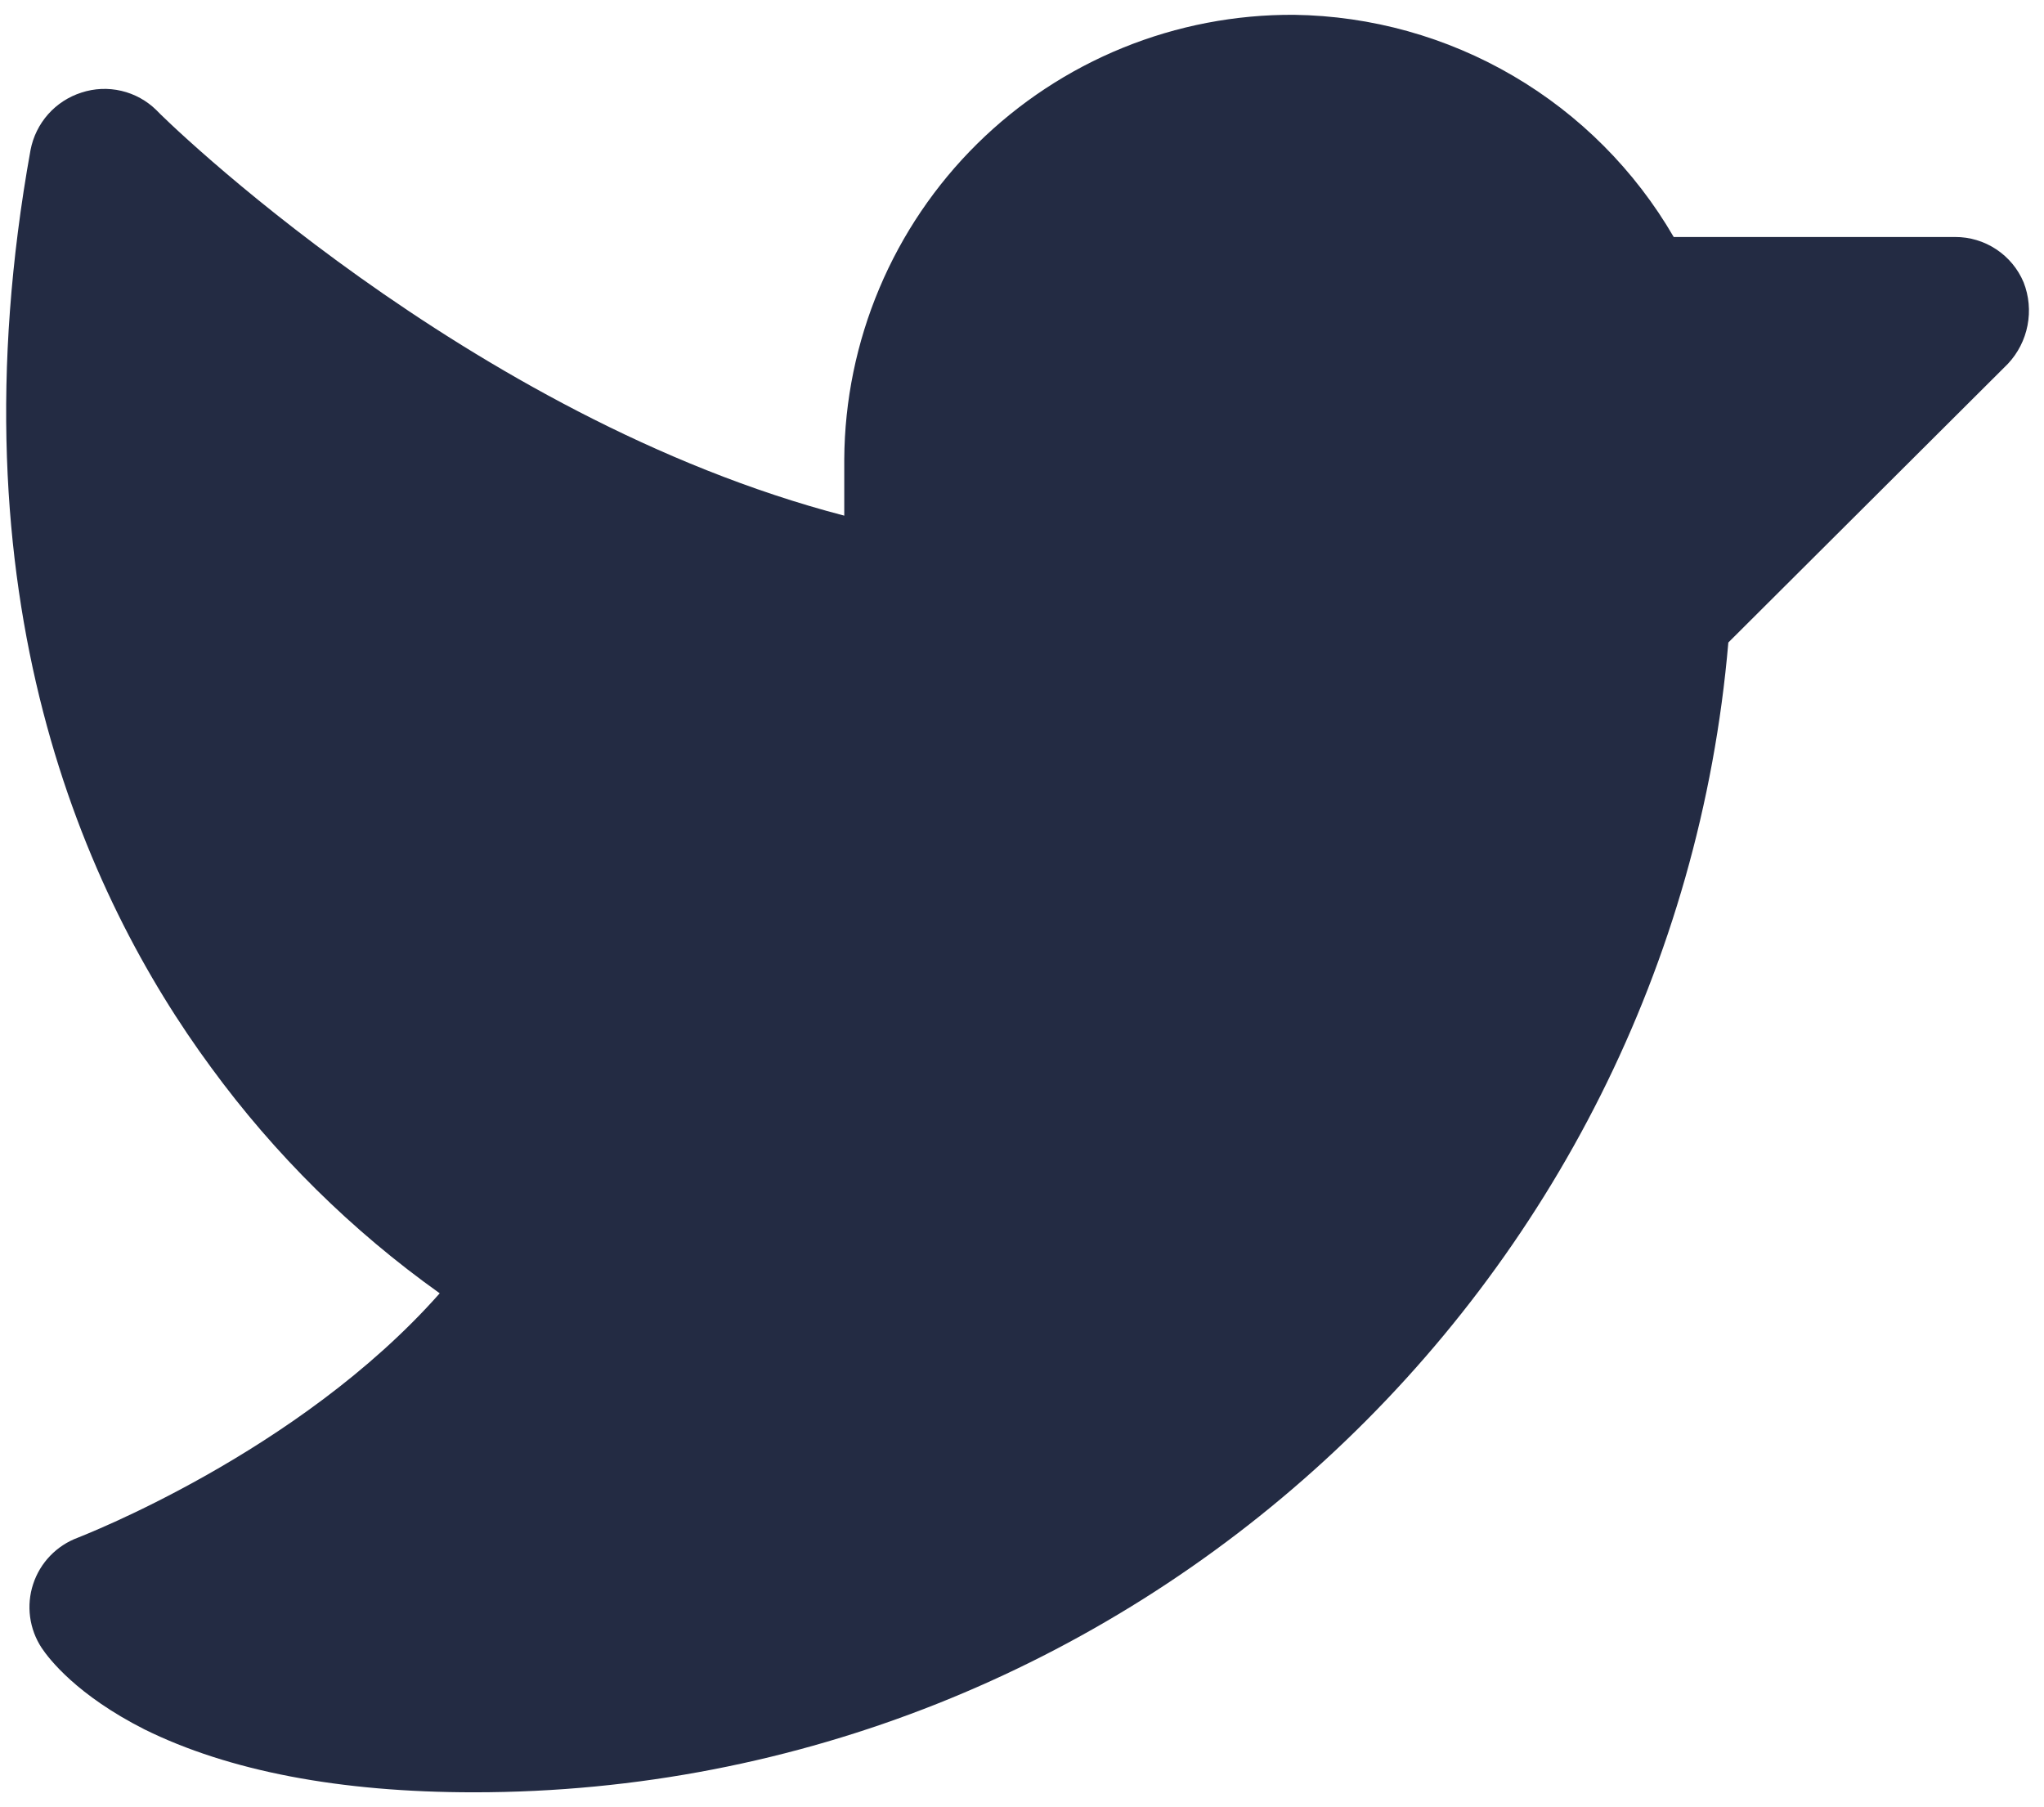
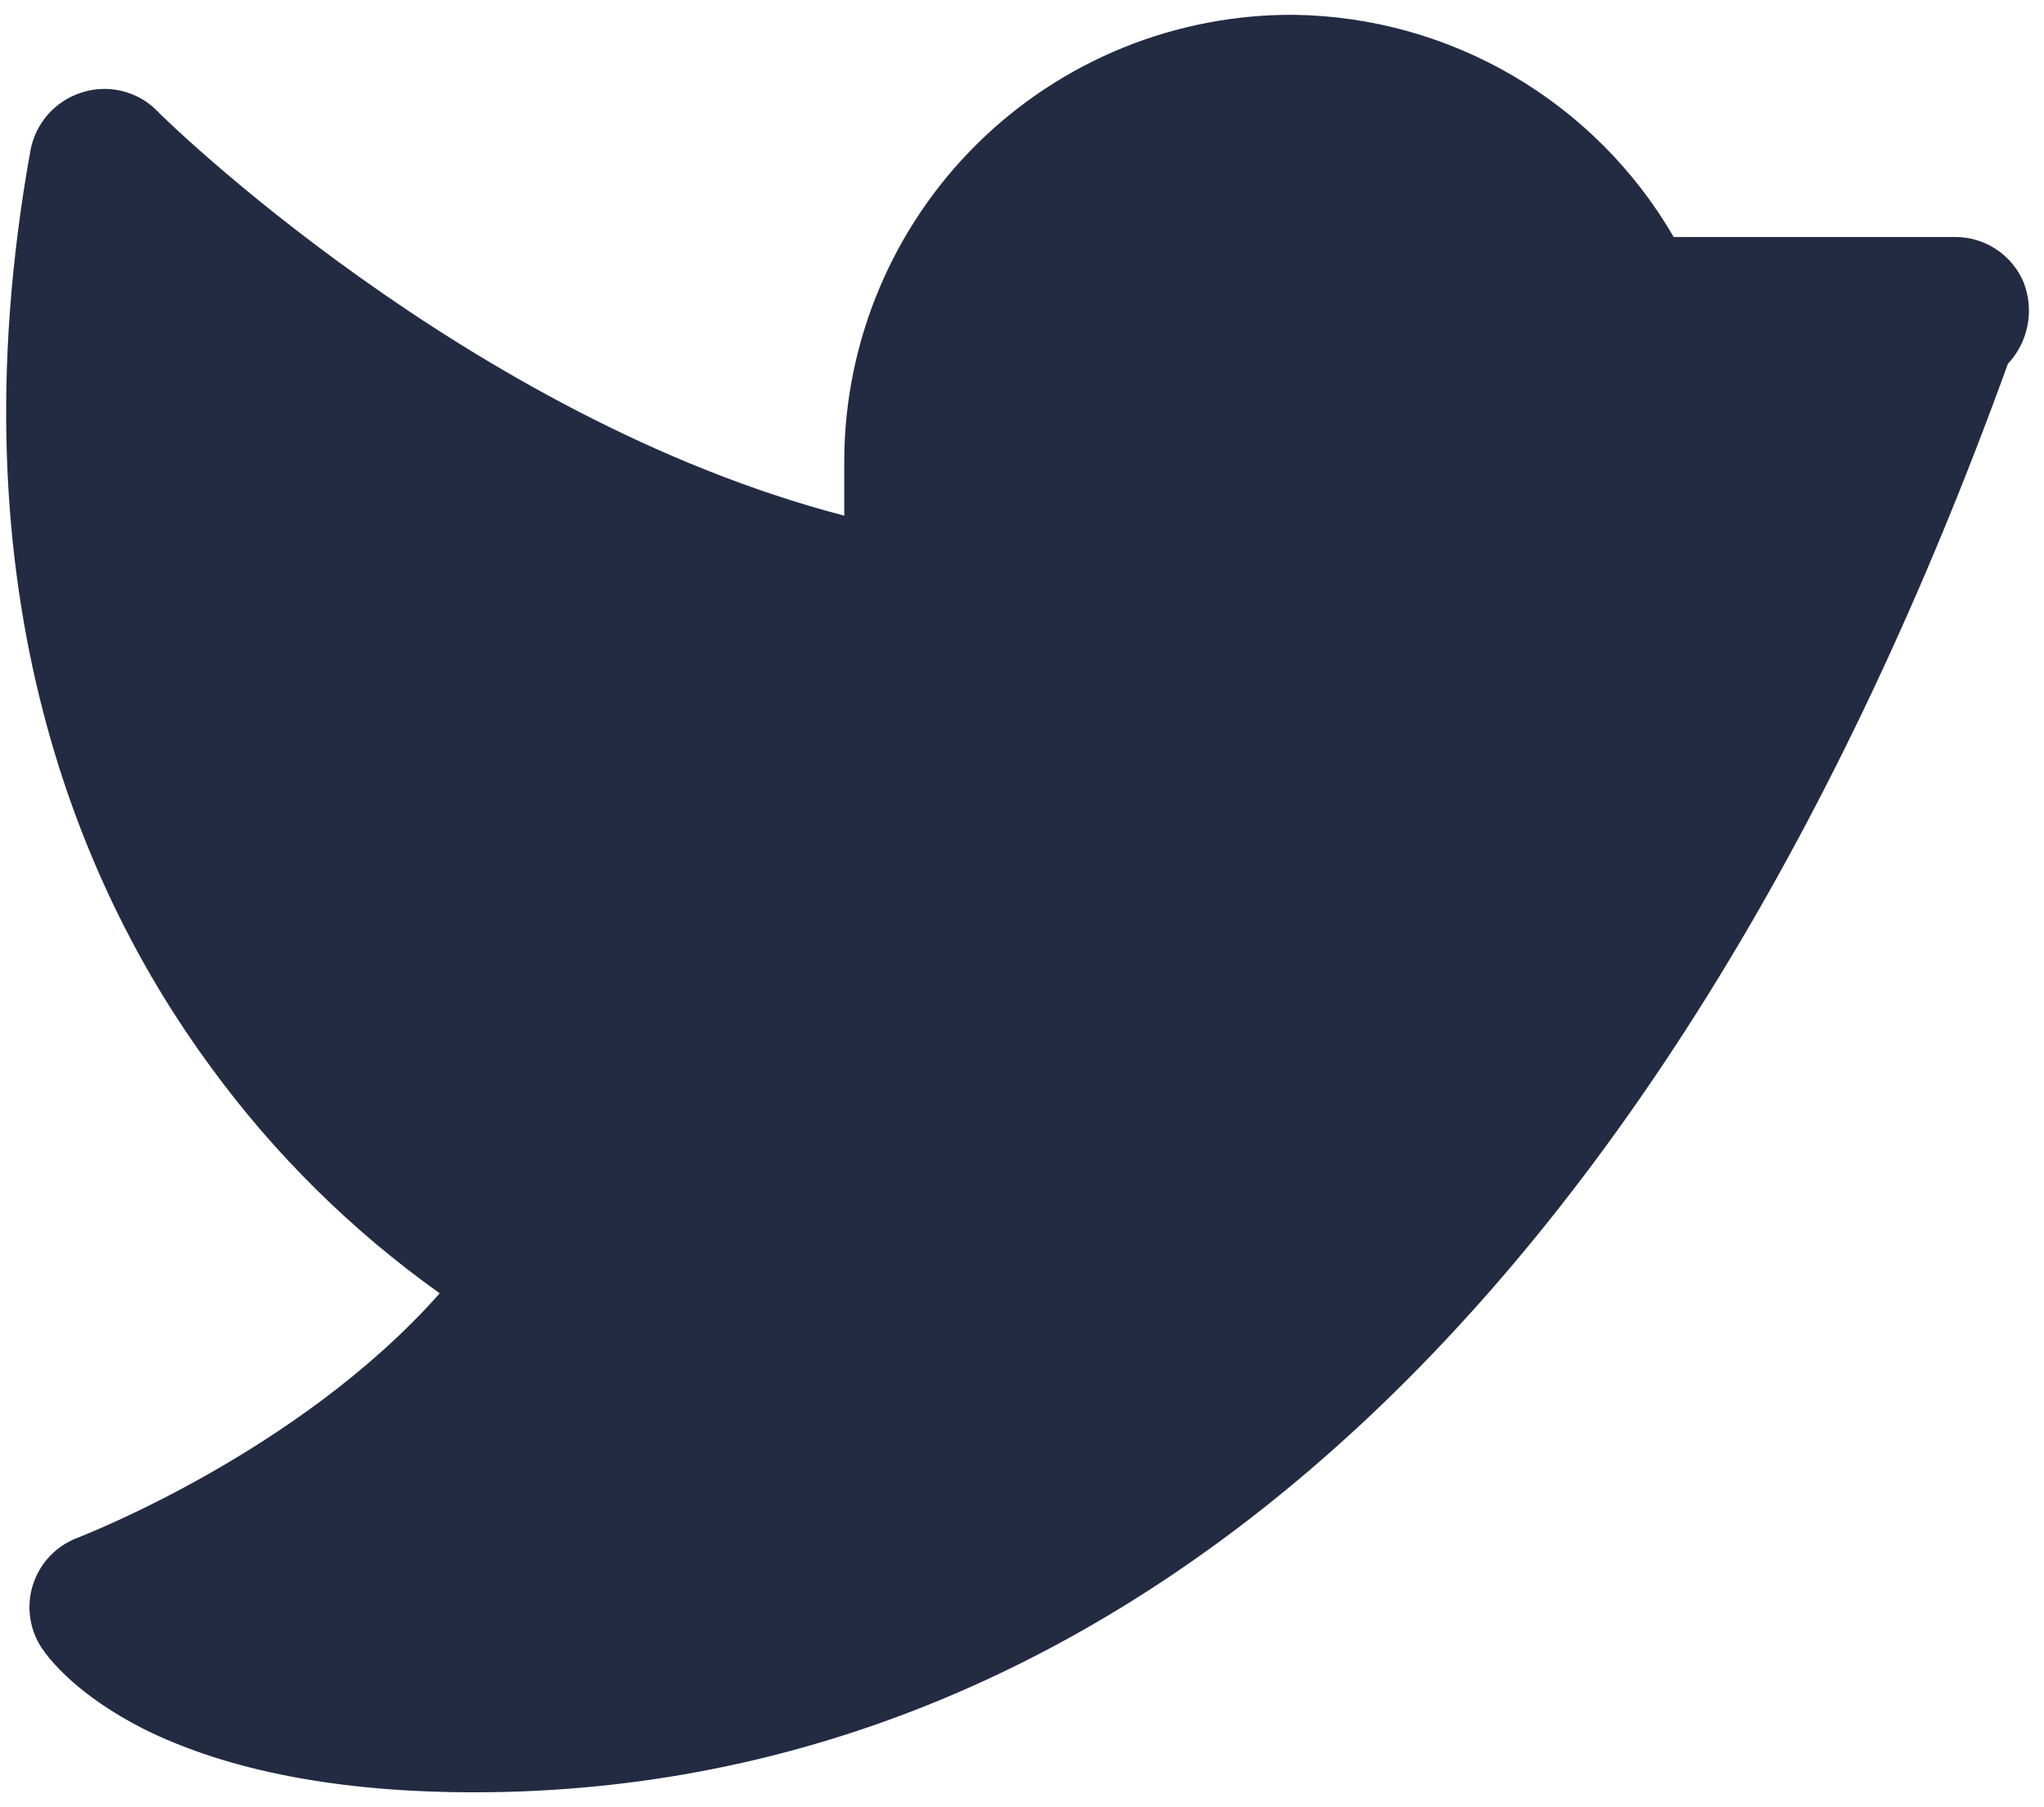
<svg xmlns="http://www.w3.org/2000/svg" width="69" height="61" viewBox="0 0 69 61" fill="none">
-   <path d="M67.781 12.281L58.344 21.688C56.469 43.531 38.031 60.5 16 60.5C11.469 60.5 7.719 59.781 4.875 58.375C2.594 57.219 1.656 56 1.406 55.625C1.199 55.311 1.066 54.954 1.016 54.581C0.967 54.208 1.001 53.829 1.119 53.472C1.236 53.114 1.432 52.788 1.693 52.517C1.954 52.246 2.272 52.037 2.625 51.906C2.687 51.875 10.062 49.062 14.844 43.656C11.879 41.545 9.272 38.97 7.125 36.031C2.844 30.219 -1.688 20.125 1.031 5.062C1.117 4.615 1.322 4.198 1.624 3.857C1.927 3.516 2.316 3.263 2.75 3.125C3.186 2.982 3.652 2.962 4.099 3.067C4.545 3.172 4.954 3.397 5.281 3.719C5.375 3.844 15.781 14.094 28.5 17.406V15.5C28.512 13.518 28.915 11.557 29.685 9.731C30.455 7.904 31.577 6.247 32.987 4.854C34.397 3.462 36.068 2.36 37.904 1.613C39.74 0.866 41.705 0.488 43.688 0.5C46.289 0.537 48.837 1.247 51.082 2.562C53.327 3.876 55.194 5.75 56.5 8H66C66.493 7.998 66.977 8.143 67.388 8.416C67.8 8.688 68.121 9.076 68.312 9.531C68.493 9.993 68.538 10.496 68.444 10.983C68.35 11.47 68.12 11.92 67.781 12.281Z" fill="#232B43" />
+   <path d="M67.781 12.281C56.469 43.531 38.031 60.5 16 60.5C11.469 60.5 7.719 59.781 4.875 58.375C2.594 57.219 1.656 56 1.406 55.625C1.199 55.311 1.066 54.954 1.016 54.581C0.967 54.208 1.001 53.829 1.119 53.472C1.236 53.114 1.432 52.788 1.693 52.517C1.954 52.246 2.272 52.037 2.625 51.906C2.687 51.875 10.062 49.062 14.844 43.656C11.879 41.545 9.272 38.97 7.125 36.031C2.844 30.219 -1.688 20.125 1.031 5.062C1.117 4.615 1.322 4.198 1.624 3.857C1.927 3.516 2.316 3.263 2.75 3.125C3.186 2.982 3.652 2.962 4.099 3.067C4.545 3.172 4.954 3.397 5.281 3.719C5.375 3.844 15.781 14.094 28.5 17.406V15.5C28.512 13.518 28.915 11.557 29.685 9.731C30.455 7.904 31.577 6.247 32.987 4.854C34.397 3.462 36.068 2.36 37.904 1.613C39.74 0.866 41.705 0.488 43.688 0.5C46.289 0.537 48.837 1.247 51.082 2.562C53.327 3.876 55.194 5.75 56.5 8H66C66.493 7.998 66.977 8.143 67.388 8.416C67.8 8.688 68.121 9.076 68.312 9.531C68.493 9.993 68.538 10.496 68.444 10.983C68.35 11.47 68.12 11.92 67.781 12.281Z" fill="#232B43" />
</svg>